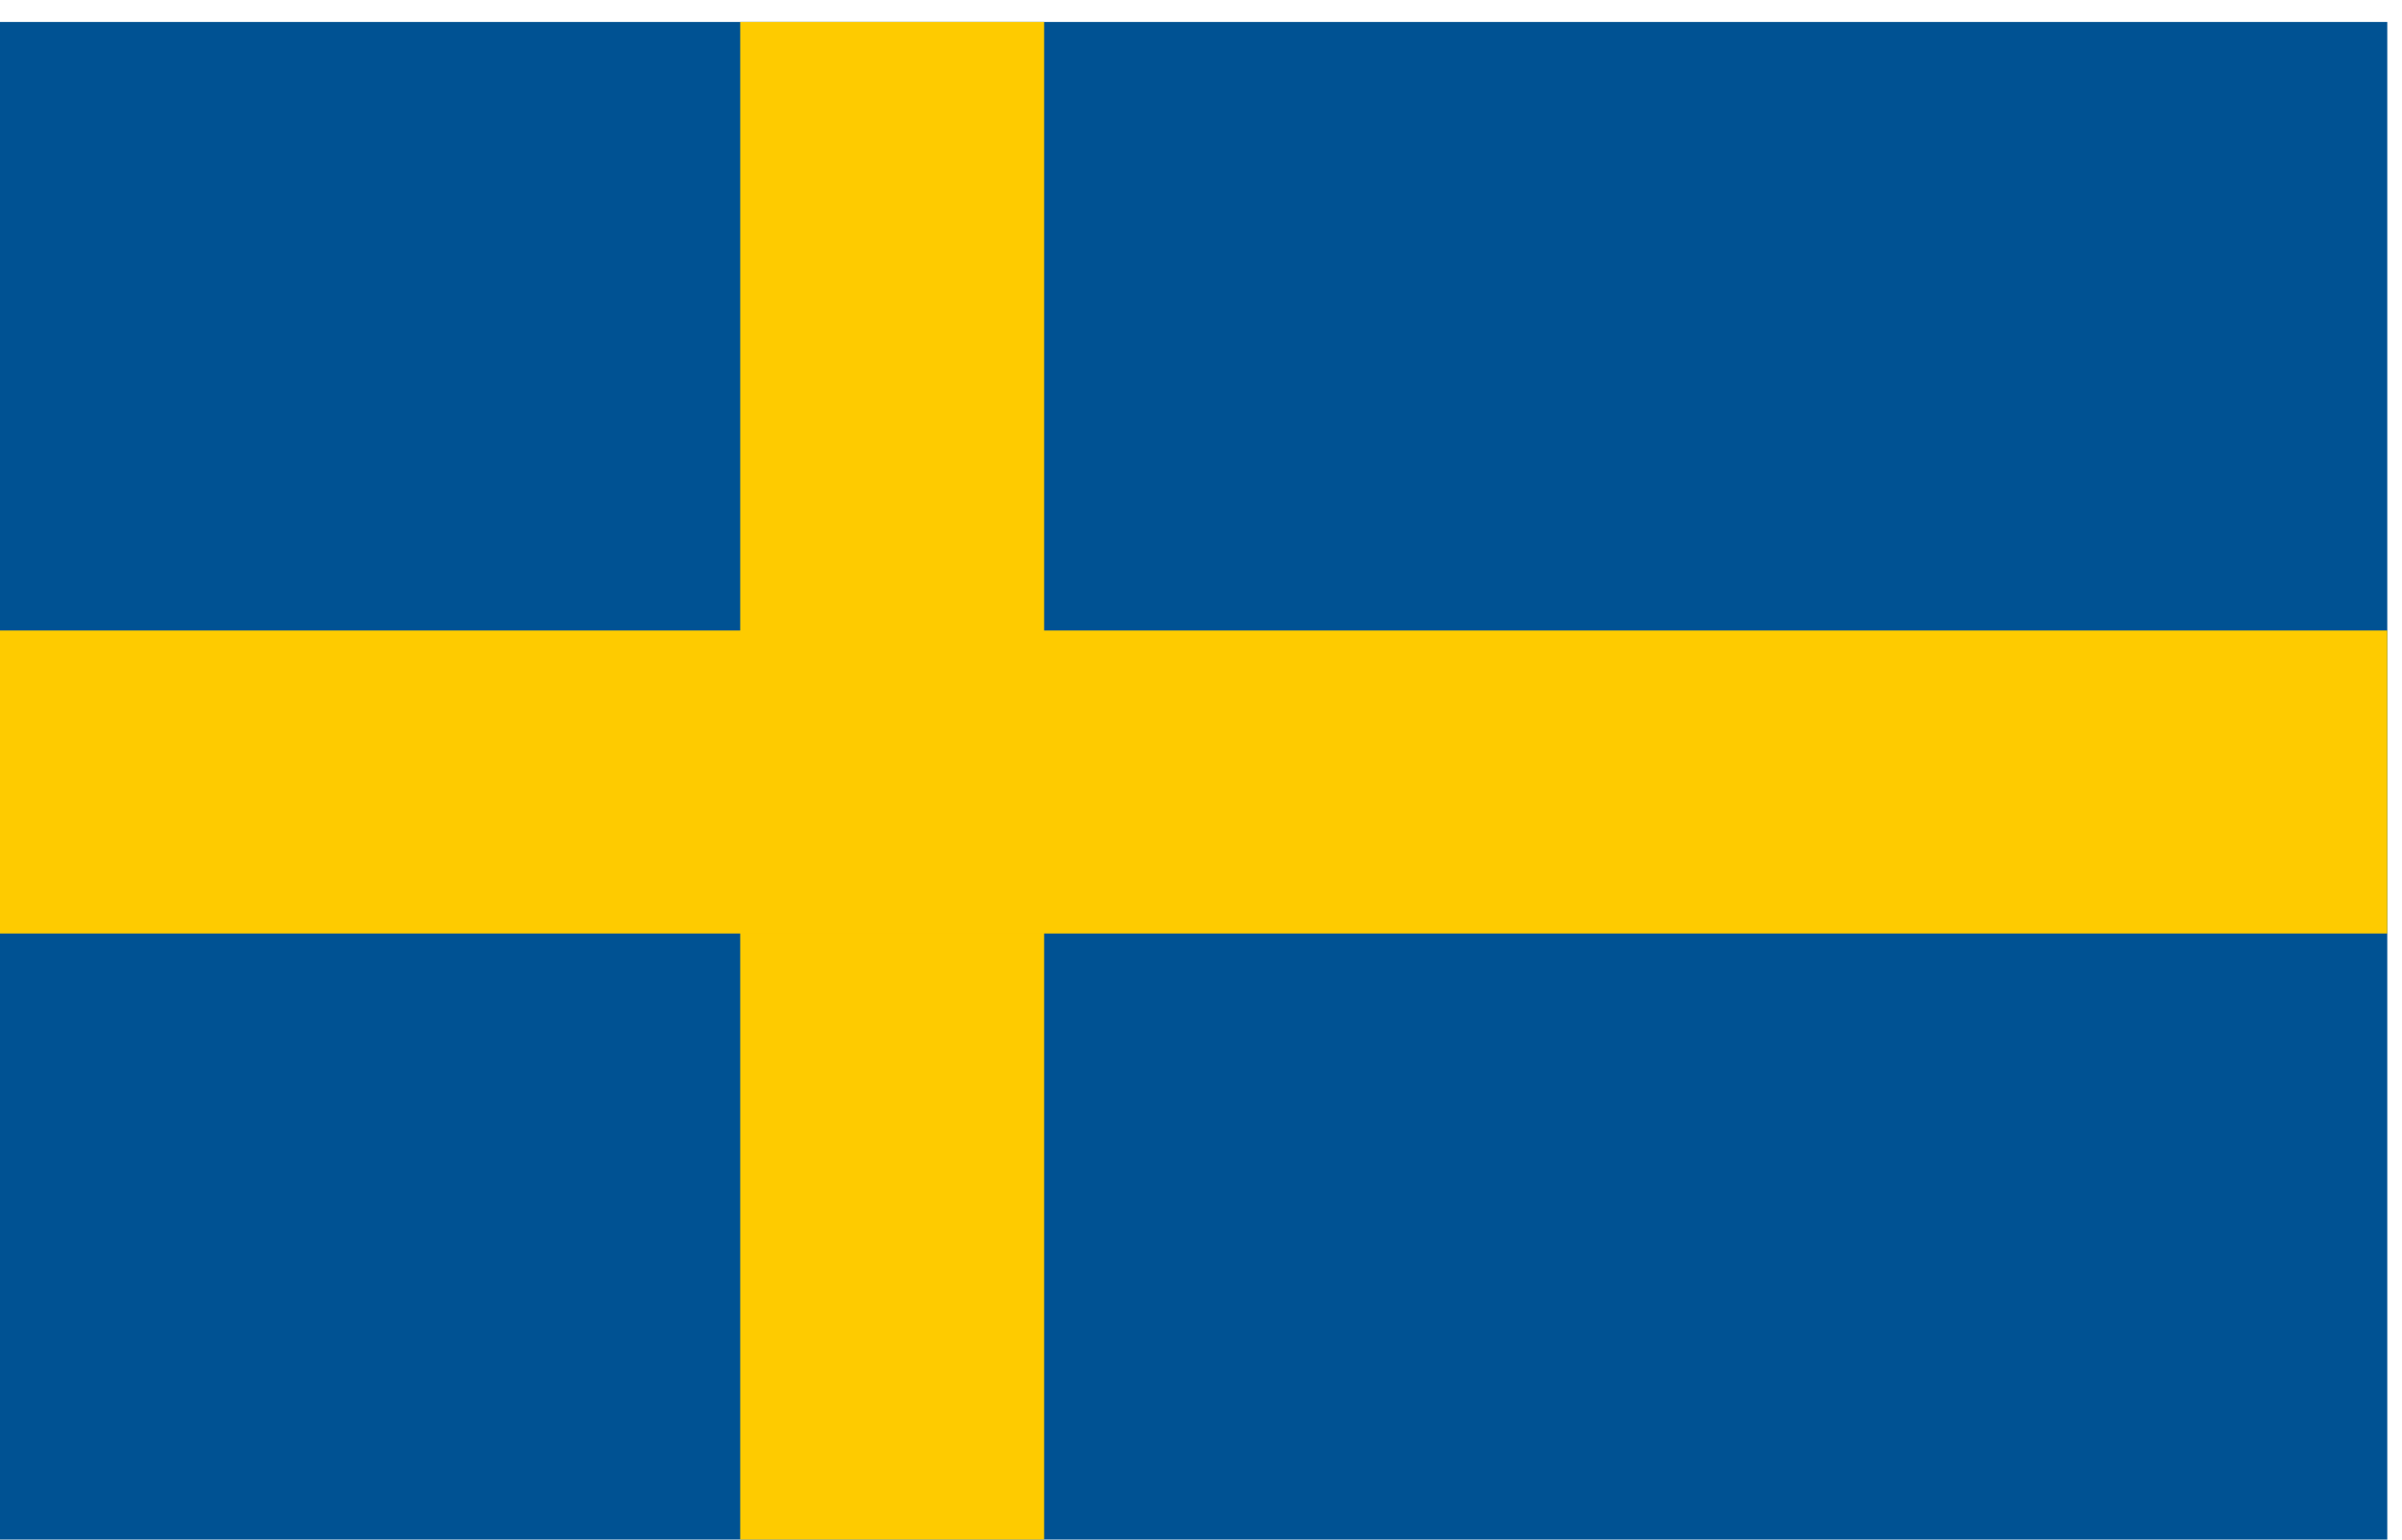
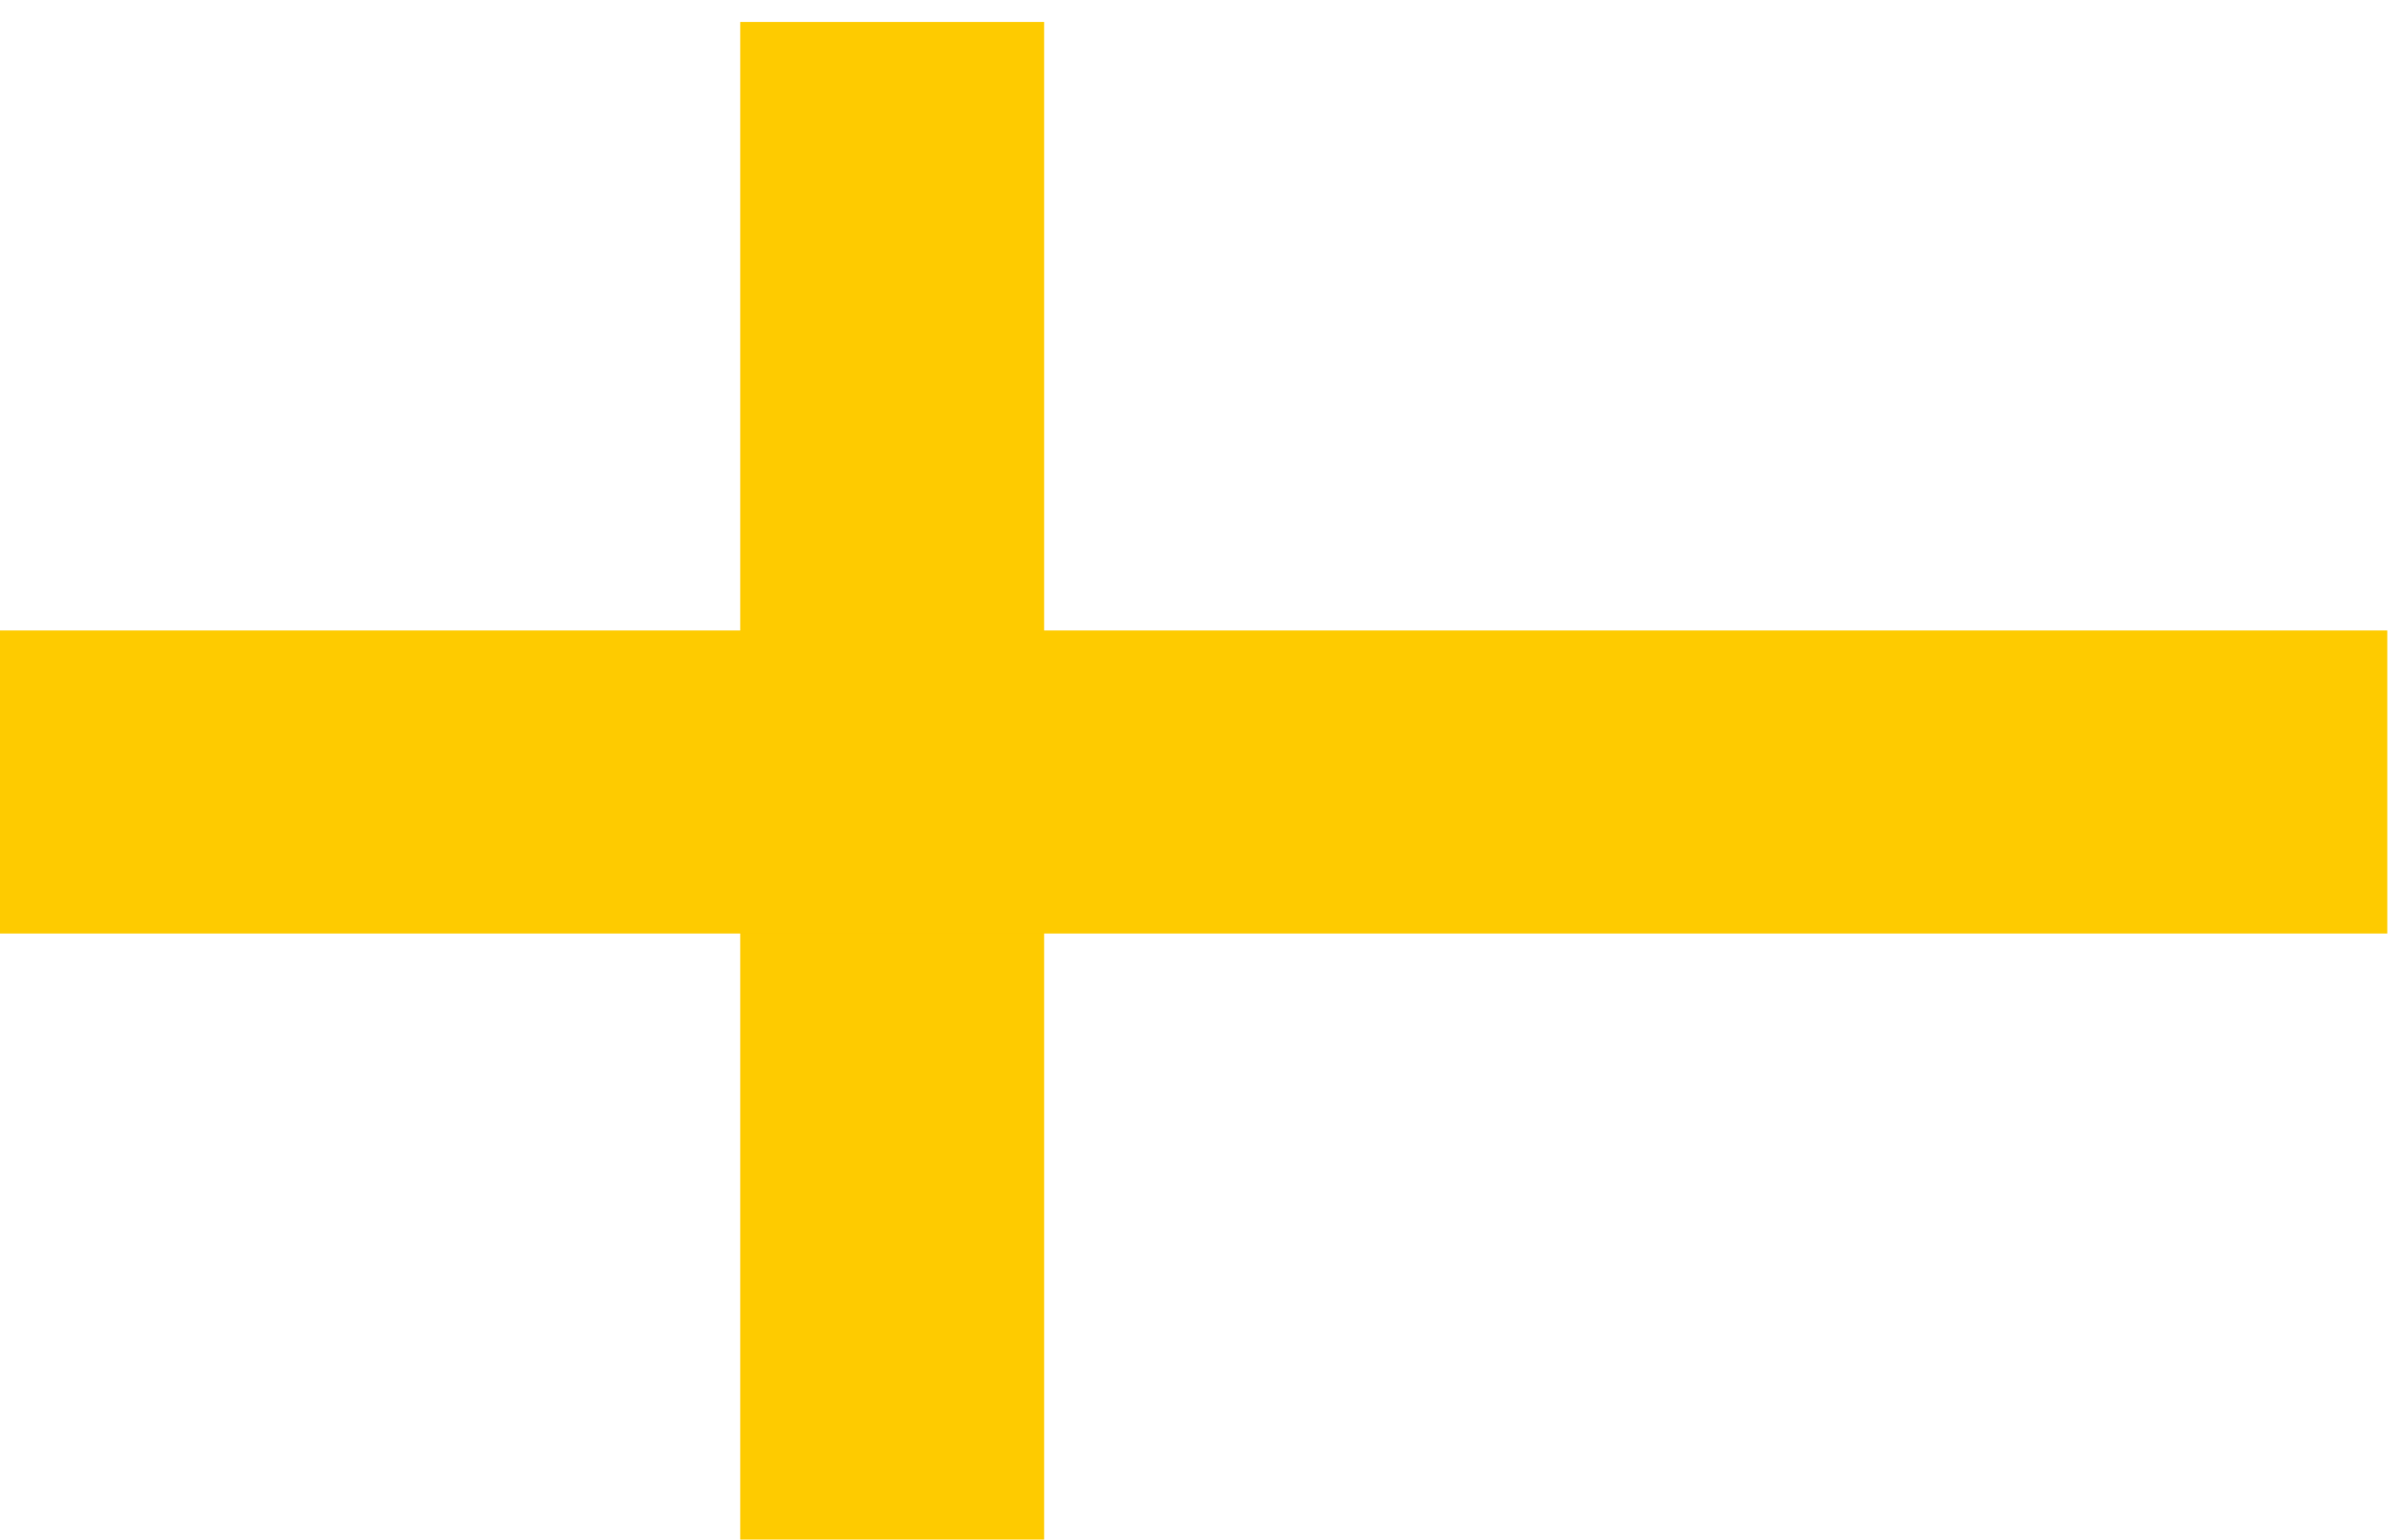
<svg xmlns="http://www.w3.org/2000/svg" width="78" height="50" viewBox="0 0 78 50">
  <g fill="none">
-     <path fill="#005293" d="M0 0H49.286V77.522H0z" transform="rotate(-90 25 25)" />
    <path fill="#FECB00" d="M0 24.037H49.286V33.906H0z" transform="rotate(-90 25 25)" />
    <path fill="#FECB00" d="M19.683 0H29.524V77.522H19.683z" transform="rotate(-90 25 25)" />
  </g>
</svg>